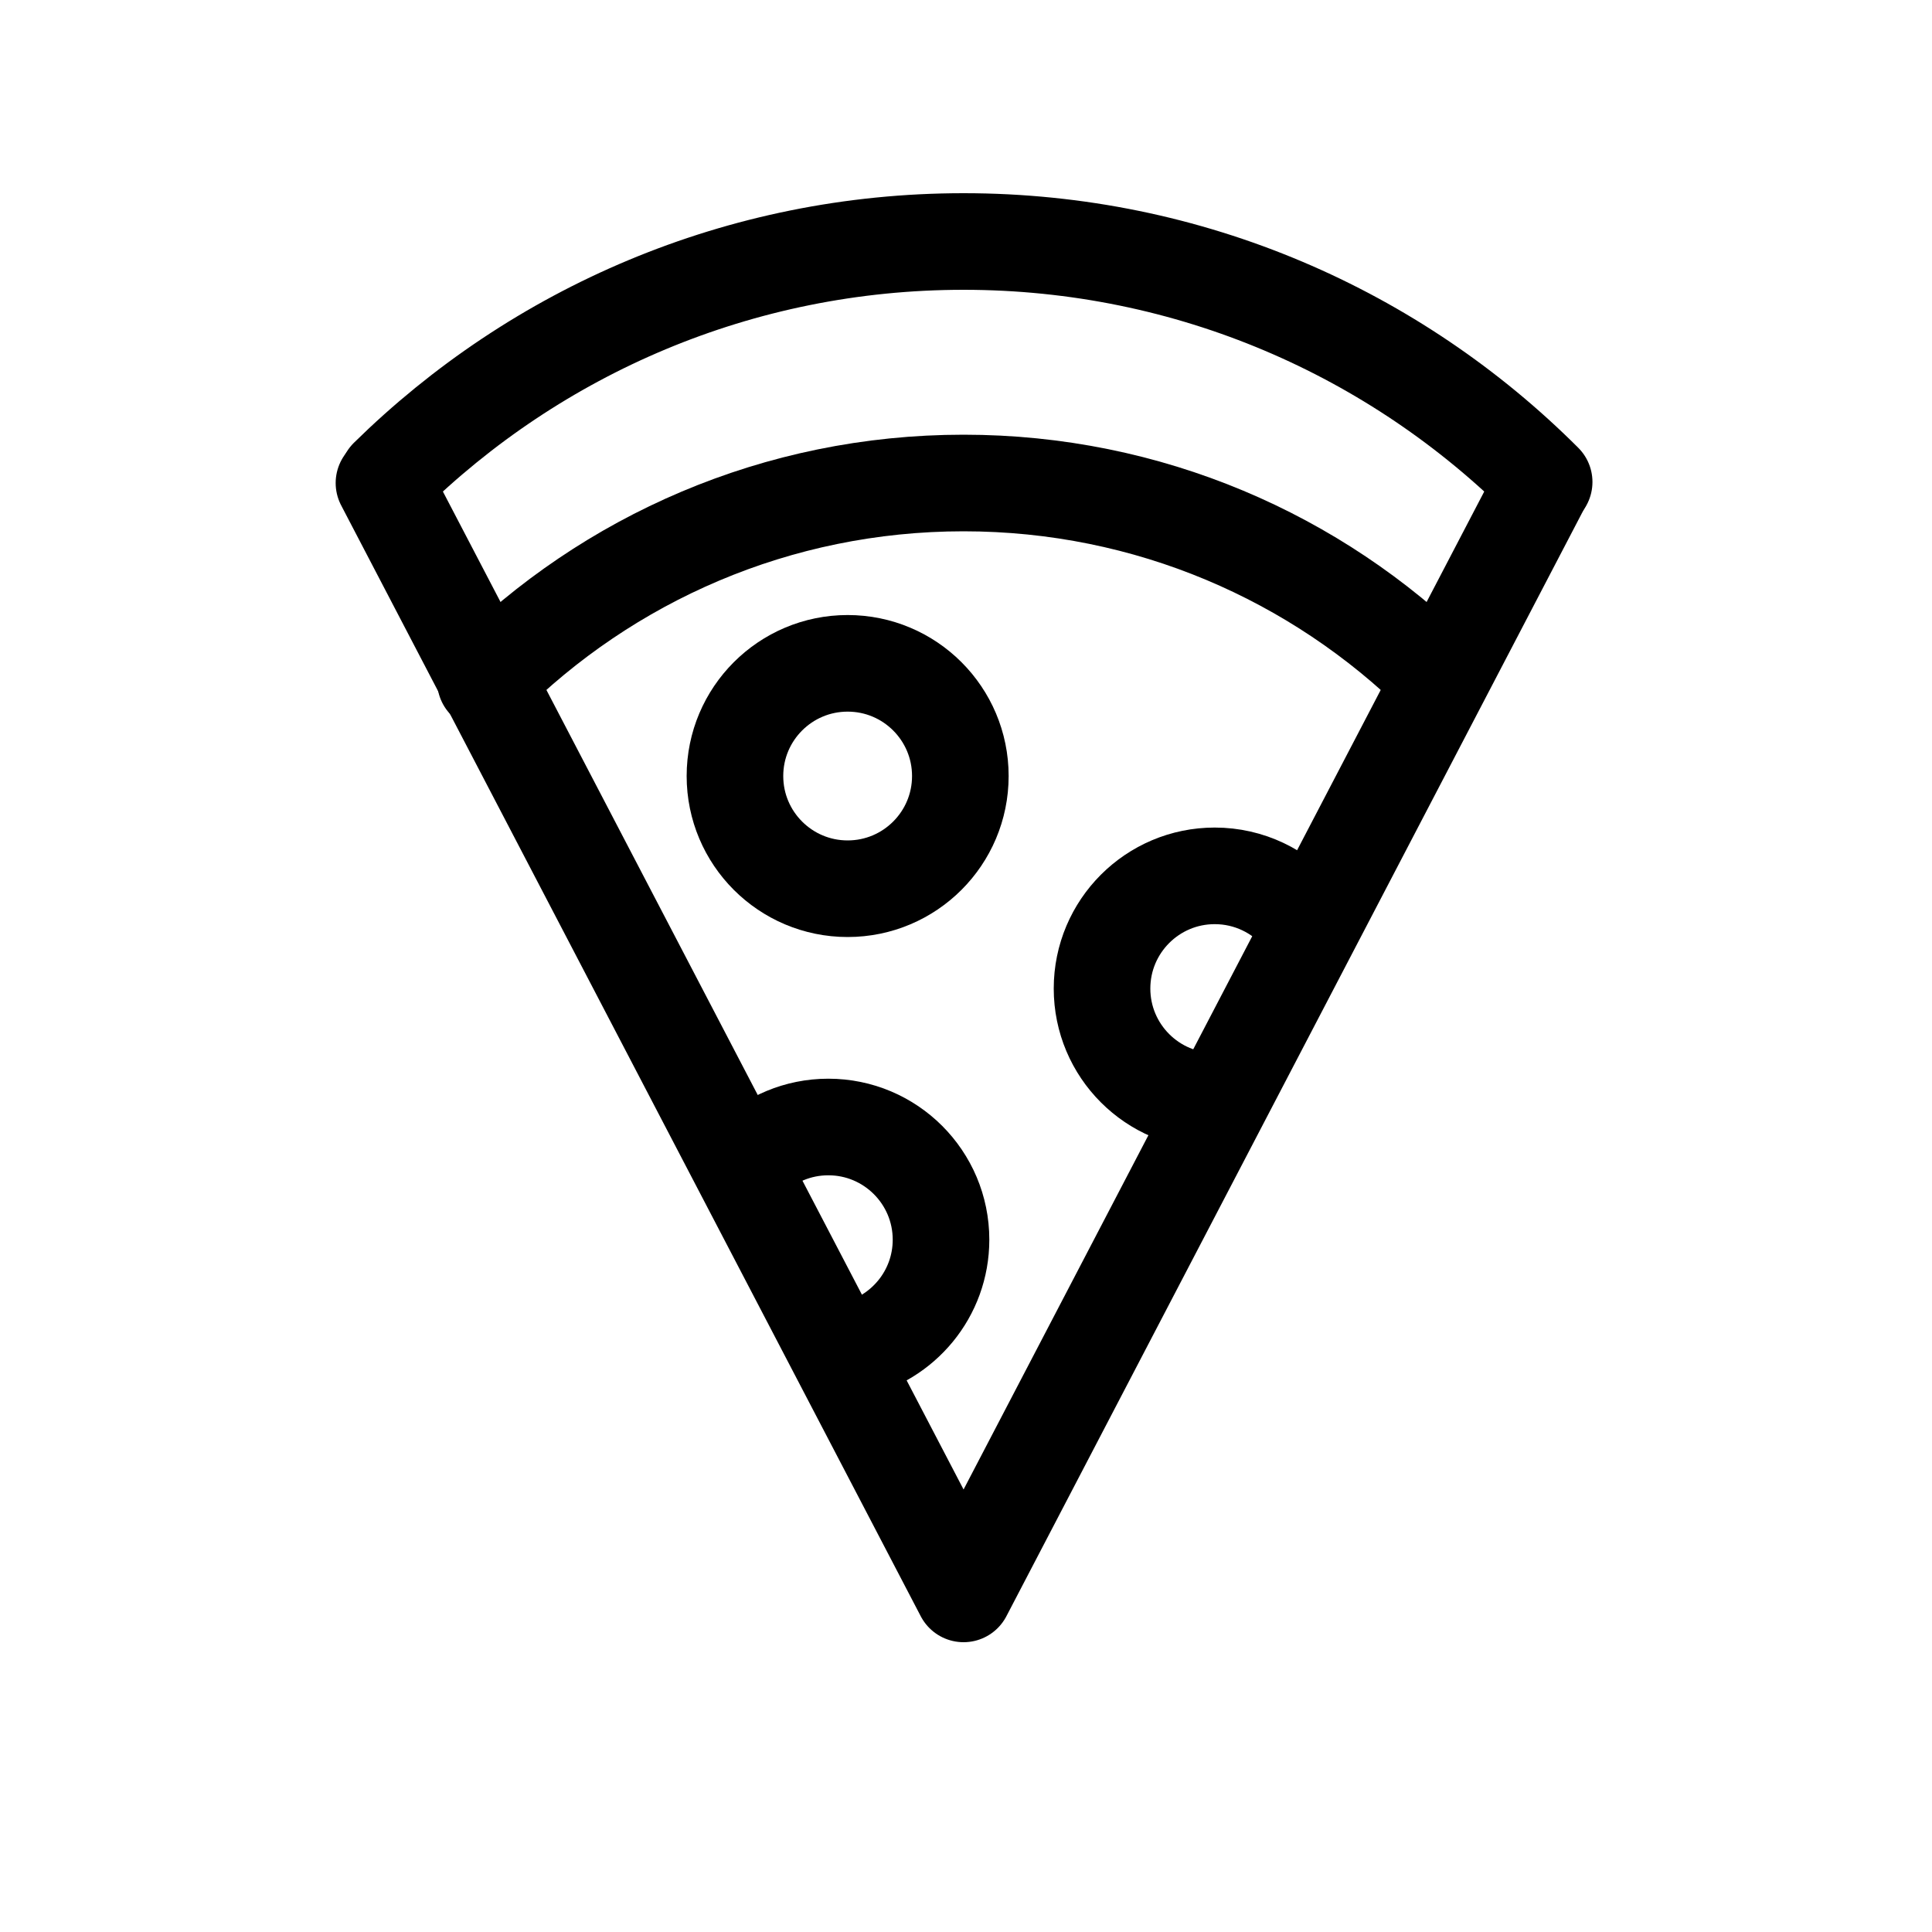
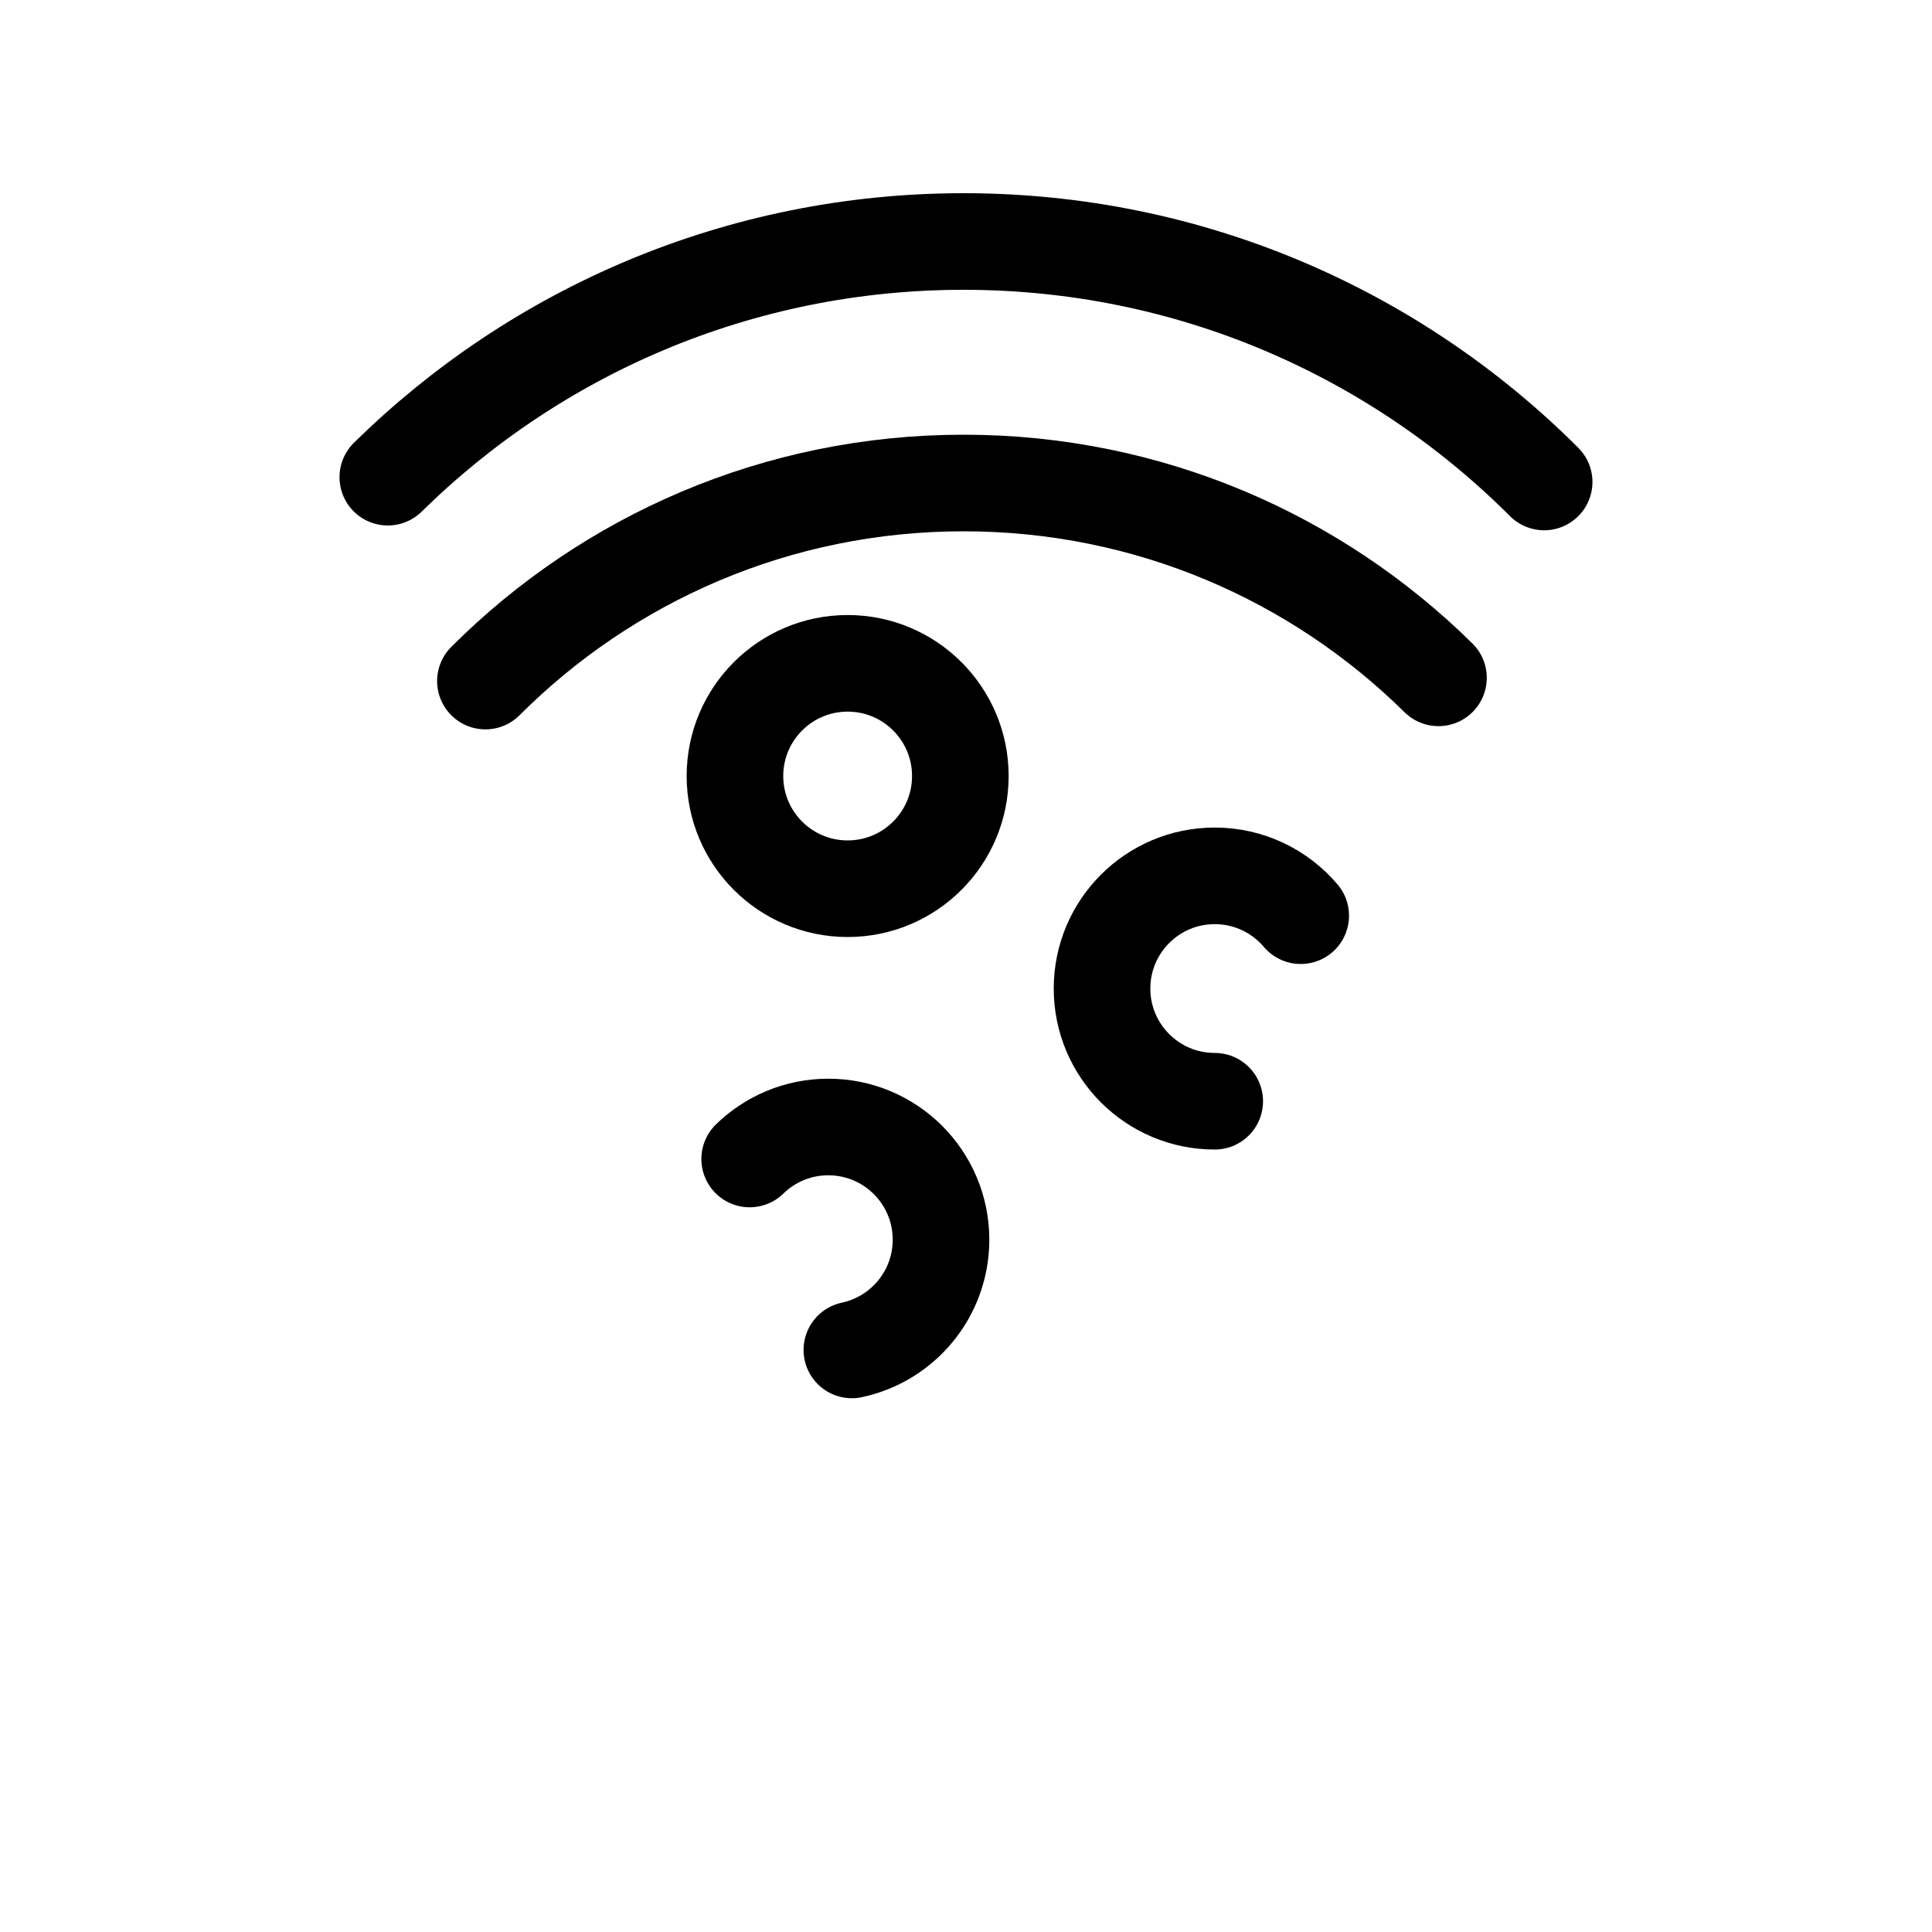
<svg xmlns="http://www.w3.org/2000/svg" version="1.1" id="Layer_4" x="0px" y="0px" viewBox="0 0 100 100" style="enable-background:new 0 0 100 100;" xml:space="preserve">
-   <polyline style="fill:none;stroke:#000000;stroke-width:5;stroke-linecap:round;stroke-linejoin:round;stroke-miterlimit:10;" points="  19.874,25 49.874,82.5 79.874,25 " />
  <path style="fill:none;stroke:#000000;stroke-width:5;stroke-linecap:round;stroke-linejoin:round;stroke-miterlimit:10;" d="  M20.073,24.699C27.743,17.154,38.265,12.5,49.874,12.5c11.735,0,22.36,4.756,30.051,12.447" />
  <path style="fill:none;stroke:#000000;stroke-width:5;stroke-linecap:round;stroke-linejoin:round;stroke-miterlimit:10;" d="  M25.125,35.252C31.459,28.918,40.209,25,49.874,25c9.58,0,18.261,3.849,24.581,10.085" />
  <circle style="fill:none;stroke:#000000;stroke-width:5;stroke-linecap:round;stroke-linejoin:round;stroke-miterlimit:10;" cx="43.874" cy="40.167" r="5.833" />
  <path style="fill:none;stroke:#000000;stroke-width:5;stroke-linecap:round;stroke-linejoin:round;stroke-miterlimit:10;" d="  M38.803,59.989c1.051-1.024,2.487-1.656,4.071-1.656c3.222,0,5.833,2.612,5.833,5.833c0,2.804-1.978,5.146-4.615,5.706" />
  <path style="fill:none;stroke:#000000;stroke-width:5;stroke-linecap:round;stroke-linejoin:round;stroke-miterlimit:10;" d="  M62.874,57c-3.222,0-5.833-2.612-5.833-5.833s2.612-5.833,5.833-5.833c1.784,0,3.381,0.801,4.451,2.062" />
</svg>